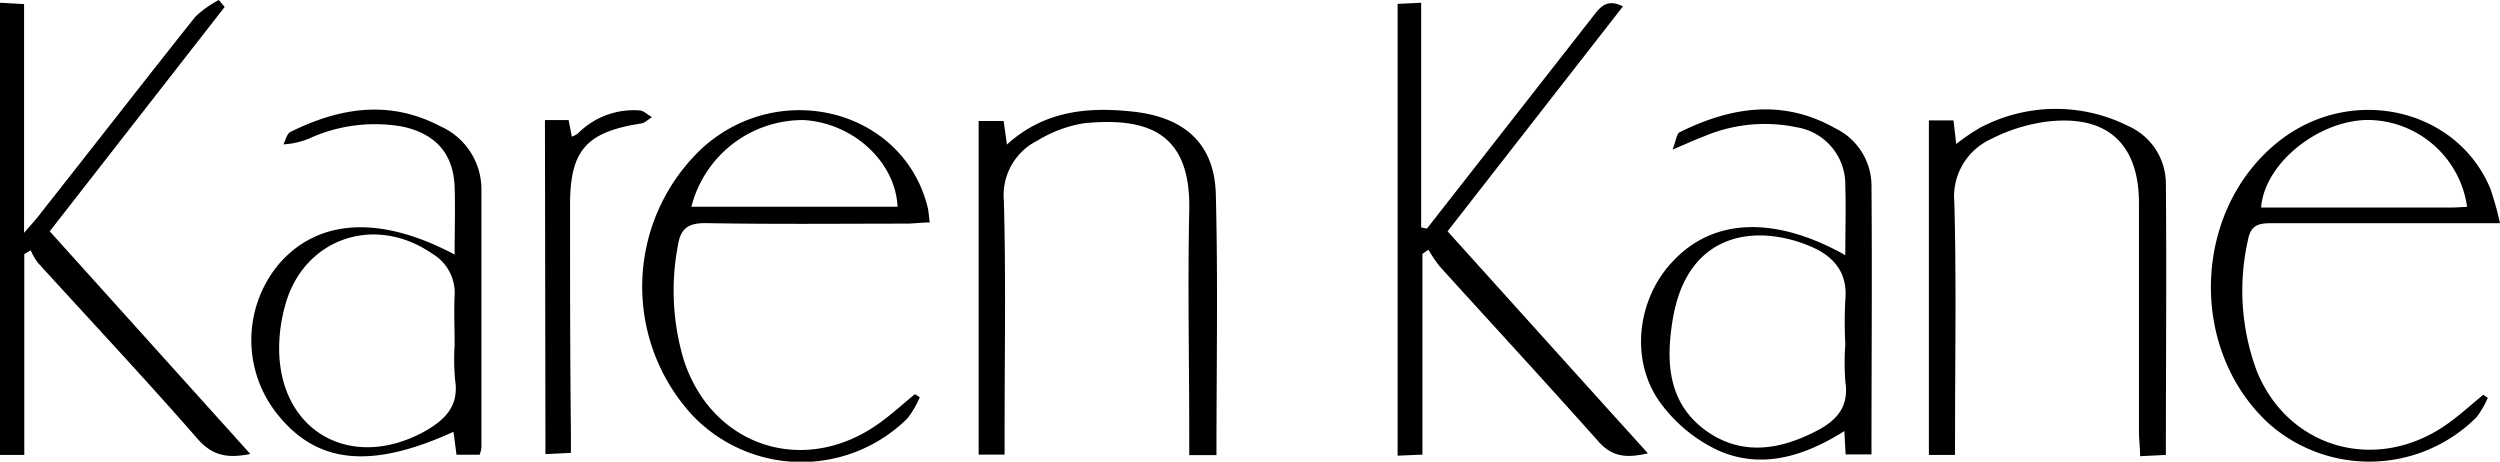
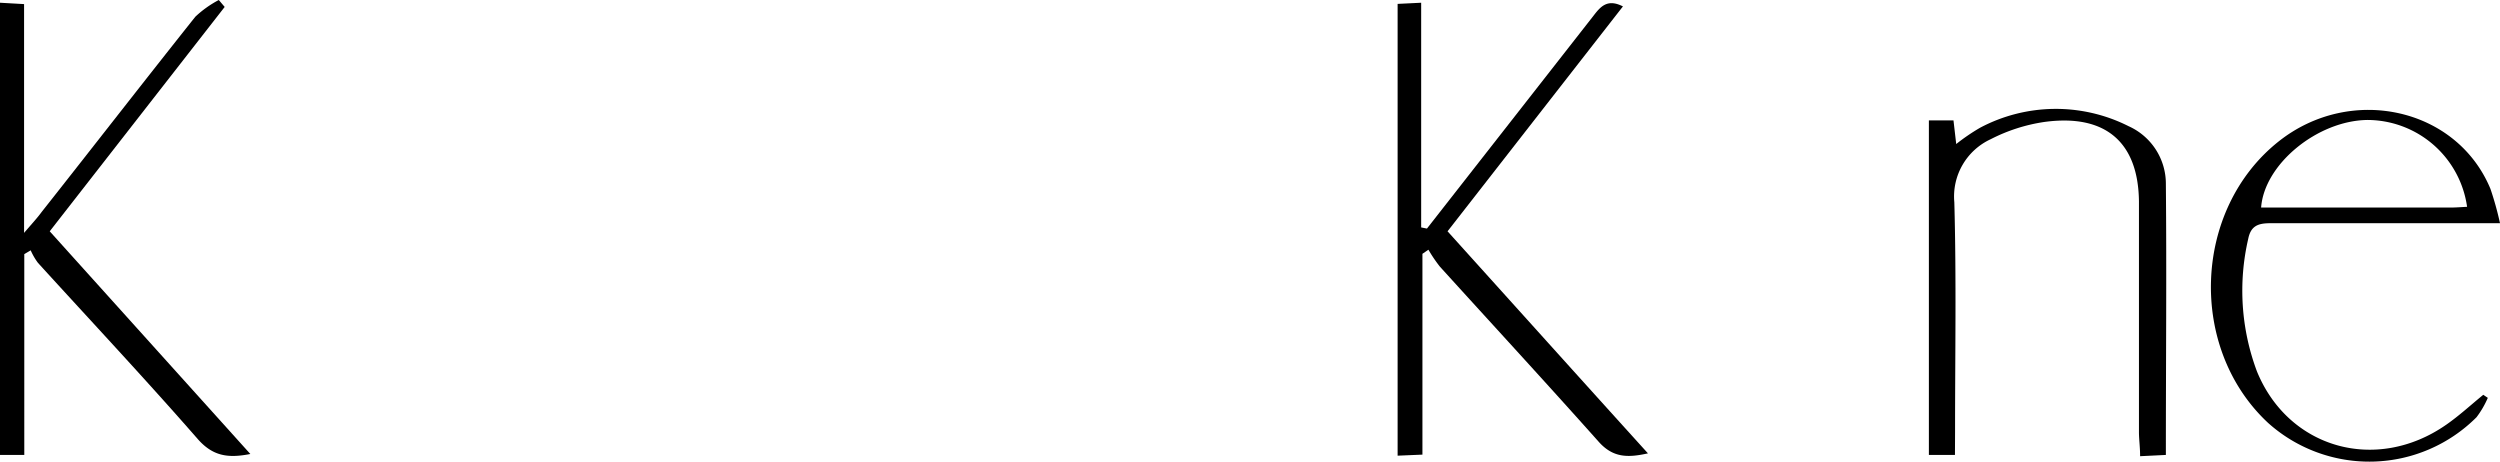
<svg xmlns="http://www.w3.org/2000/svg" viewBox="0 0 237.78 43.91">
  <g id="Layer_2" data-name="Layer 2">
    <g id="Layer_1-2" data-name="Layer 1">
      <path d="M0,.26,2.29.39V22.15c.77-.9,1.25-1.41,1.68-2C8.83,14,13.67,7.76,18.58,1.59A10.19,10.19,0,0,1,20.81,0l.56.66L4.73,22,23.81,43.18c-2.14.42-3.57.2-5-1.42C13.85,36.08,8.68,30.57,3.61,25a6.06,6.06,0,0,1-.69-1.19l-.61.36V43.27H0Z" />
      <path d="M135.72,21.74l15.8-20.19c.67-.87,1.32-1.72,2.84-.94L137.68,22c6.32,7,12.61,14,19.06,21.12-1.9.42-3.32.44-4.7-1.12-5-5.61-10.06-11.1-15.09-16.64a13.77,13.77,0,0,1-1.09-1.61l-.57.39v19.1l-2.36.1V.37l2.24-.11V21.63Z" />
      <path d="M185.94,43.27h-2.48V11.45h2.34l.26,2.25a18.74,18.74,0,0,1,2.27-1.55A15.37,15.37,0,0,1,202.45,12,6,6,0,0,1,206,17.5c.08,8.53,0,17,0,25.77l-2.45.12c0-.83-.1-1.53-.11-2.23,0-7.33,0-14.67,0-22-.06-5.67-3.22-8.35-9-7.56a16.37,16.37,0,0,0-5.1,1.64,6,6,0,0,0-3.46,6c.2,7.26.07,14.54.07,21.81Z" />
-       <path d="M115.7,43.29h-2.59v-2.2c0-7-.15-14,0-21,.19-7.24-3.64-9-10-8.37a12.28,12.28,0,0,0-4.45,1.66,5.8,5.8,0,0,0-3.18,5.72c.2,7.27.07,14.54.07,21.81v2.33H93.08V11.51h2.38l.31,2.24c3.52-3.2,7.64-3.6,11.93-3.14,5,.52,7.82,3.09,7.94,7.88C115.85,26.67,115.7,34.87,115.7,43.29Z" />
-       <path d="M175.51,24.27c0-2.38.07-4.5,0-6.62a5.5,5.5,0,0,0-4.6-5.54A14.79,14.79,0,0,0,162,13c-.8.3-1.58.66-2.92,1.23.34-.86.38-1.52.69-1.66,4.85-2.4,9.8-3.19,14.78-.37a6.08,6.08,0,0,1,3.45,5.3c.07,8.52,0,17.05,0,25.72h-2.46L175.42,41c-3.81,2.41-7.89,3.67-12,1.84a14.36,14.36,0,0,1-5.57-4.63c-2.89-4.07-2.09-9.93,1.34-13.44C163,20.75,168.84,20.52,175.51,24.27Zm0,8.47a41.8,41.8,0,0,1,0-4.19c.26-2.64-1.13-4.2-3.32-5.12-5-2.12-11.71-1.53-13.1,7-.66,4-.47,8,3.32,10.64,3.4,2.33,7,1.68,10.45-.13,1.9-1,3-2.31,2.66-4.6A23.87,23.87,0,0,1,175.51,32.74Z" />
-       <path d="M43.24,24.21c0-2.35.07-4.41,0-6.46-.13-3.15-1.8-5-4.91-5.7a15.08,15.08,0,0,0-8.65,1,7.28,7.28,0,0,1-2.73.68c.22-.4.33-1,.67-1.18C32.26,10.25,37,9.46,41.86,12a6.56,6.56,0,0,1,3.93,6c0,8.19,0,16.39,0,24.58a3,3,0,0,1-.17.67h-2.2l-.29-2.18c-8.07,3.68-13.23,3-17-2a11.28,11.28,0,0,1,.34-13.89C30.16,20.84,36.06,20.4,43.24,24.21Zm0,8.5c0-1.53-.07-3.06,0-4.59a4.33,4.33,0,0,0-2.14-4c-5.51-3.8-12.3-1.41-14,5A15.42,15.42,0,0,0,26.55,33c-.07,7.92,6.7,11.87,13.73,8.09,2-1.11,3.42-2.44,3-5A21.41,21.41,0,0,1,43.25,32.71Z" />
      <path d="M237.78,21.23h-2.51c-6.44,0-12.88,0-19.32,0-1.17,0-1.87.24-2.12,1.5a21.88,21.88,0,0,0,.83,12.59c3,7.35,11.36,9.7,18,5.08,1.24-.86,2.35-1.89,3.53-2.85l.43.29a8.78,8.78,0,0,1-1.07,1.84,14.42,14.42,0,0,1-19.82.55c-7.65-7.11-7.17-20.3,1-26.78,6.86-5.44,16.94-3.2,20.14,4.51A30.1,30.1,0,0,1,237.78,21.23Zm-3.13-1.56a9.6,9.6,0,0,0-9.48-8.26c-4.74.06-9.81,4.19-10.11,8.33q9,0,18.06,0C233.59,19.74,234.05,19.7,234.65,19.67Z" />
-       <path d="M87.48,37.78a9,9,0,0,1-1.16,2,14.32,14.32,0,0,1-20.51-.33,18.06,18.06,0,0,1,1-25.38c7.43-6.7,19.17-3.58,21.43,5.68.09.38.1.78.19,1.41-.83,0-1.53.11-2.23.11-6.37,0-12.74.07-19.11-.05-1.73,0-2.38.59-2.62,2.16a23,23,0,0,0,.57,10.87c2.69,8.25,11.48,11.11,18.59,6,1.18-.84,2.26-1.84,3.39-2.76ZM85.37,19.66c-.21-4.28-4.21-7.94-8.9-8.24a10.94,10.94,0,0,0-10.71,8.24Z" />
-       <path d="M51.83,11.42h2.25L54.39,13a2.48,2.48,0,0,0,.57-.3,7.47,7.47,0,0,1,5.83-2.2c.41,0,.81.42,1.22.64-.35.21-.68.55-1,.6-5.25.81-6.8,2.55-6.79,7.77,0,7.13,0,14.26.08,21.4v2.16l-2.42.12Z" />
    </g>
  </g>
</svg>